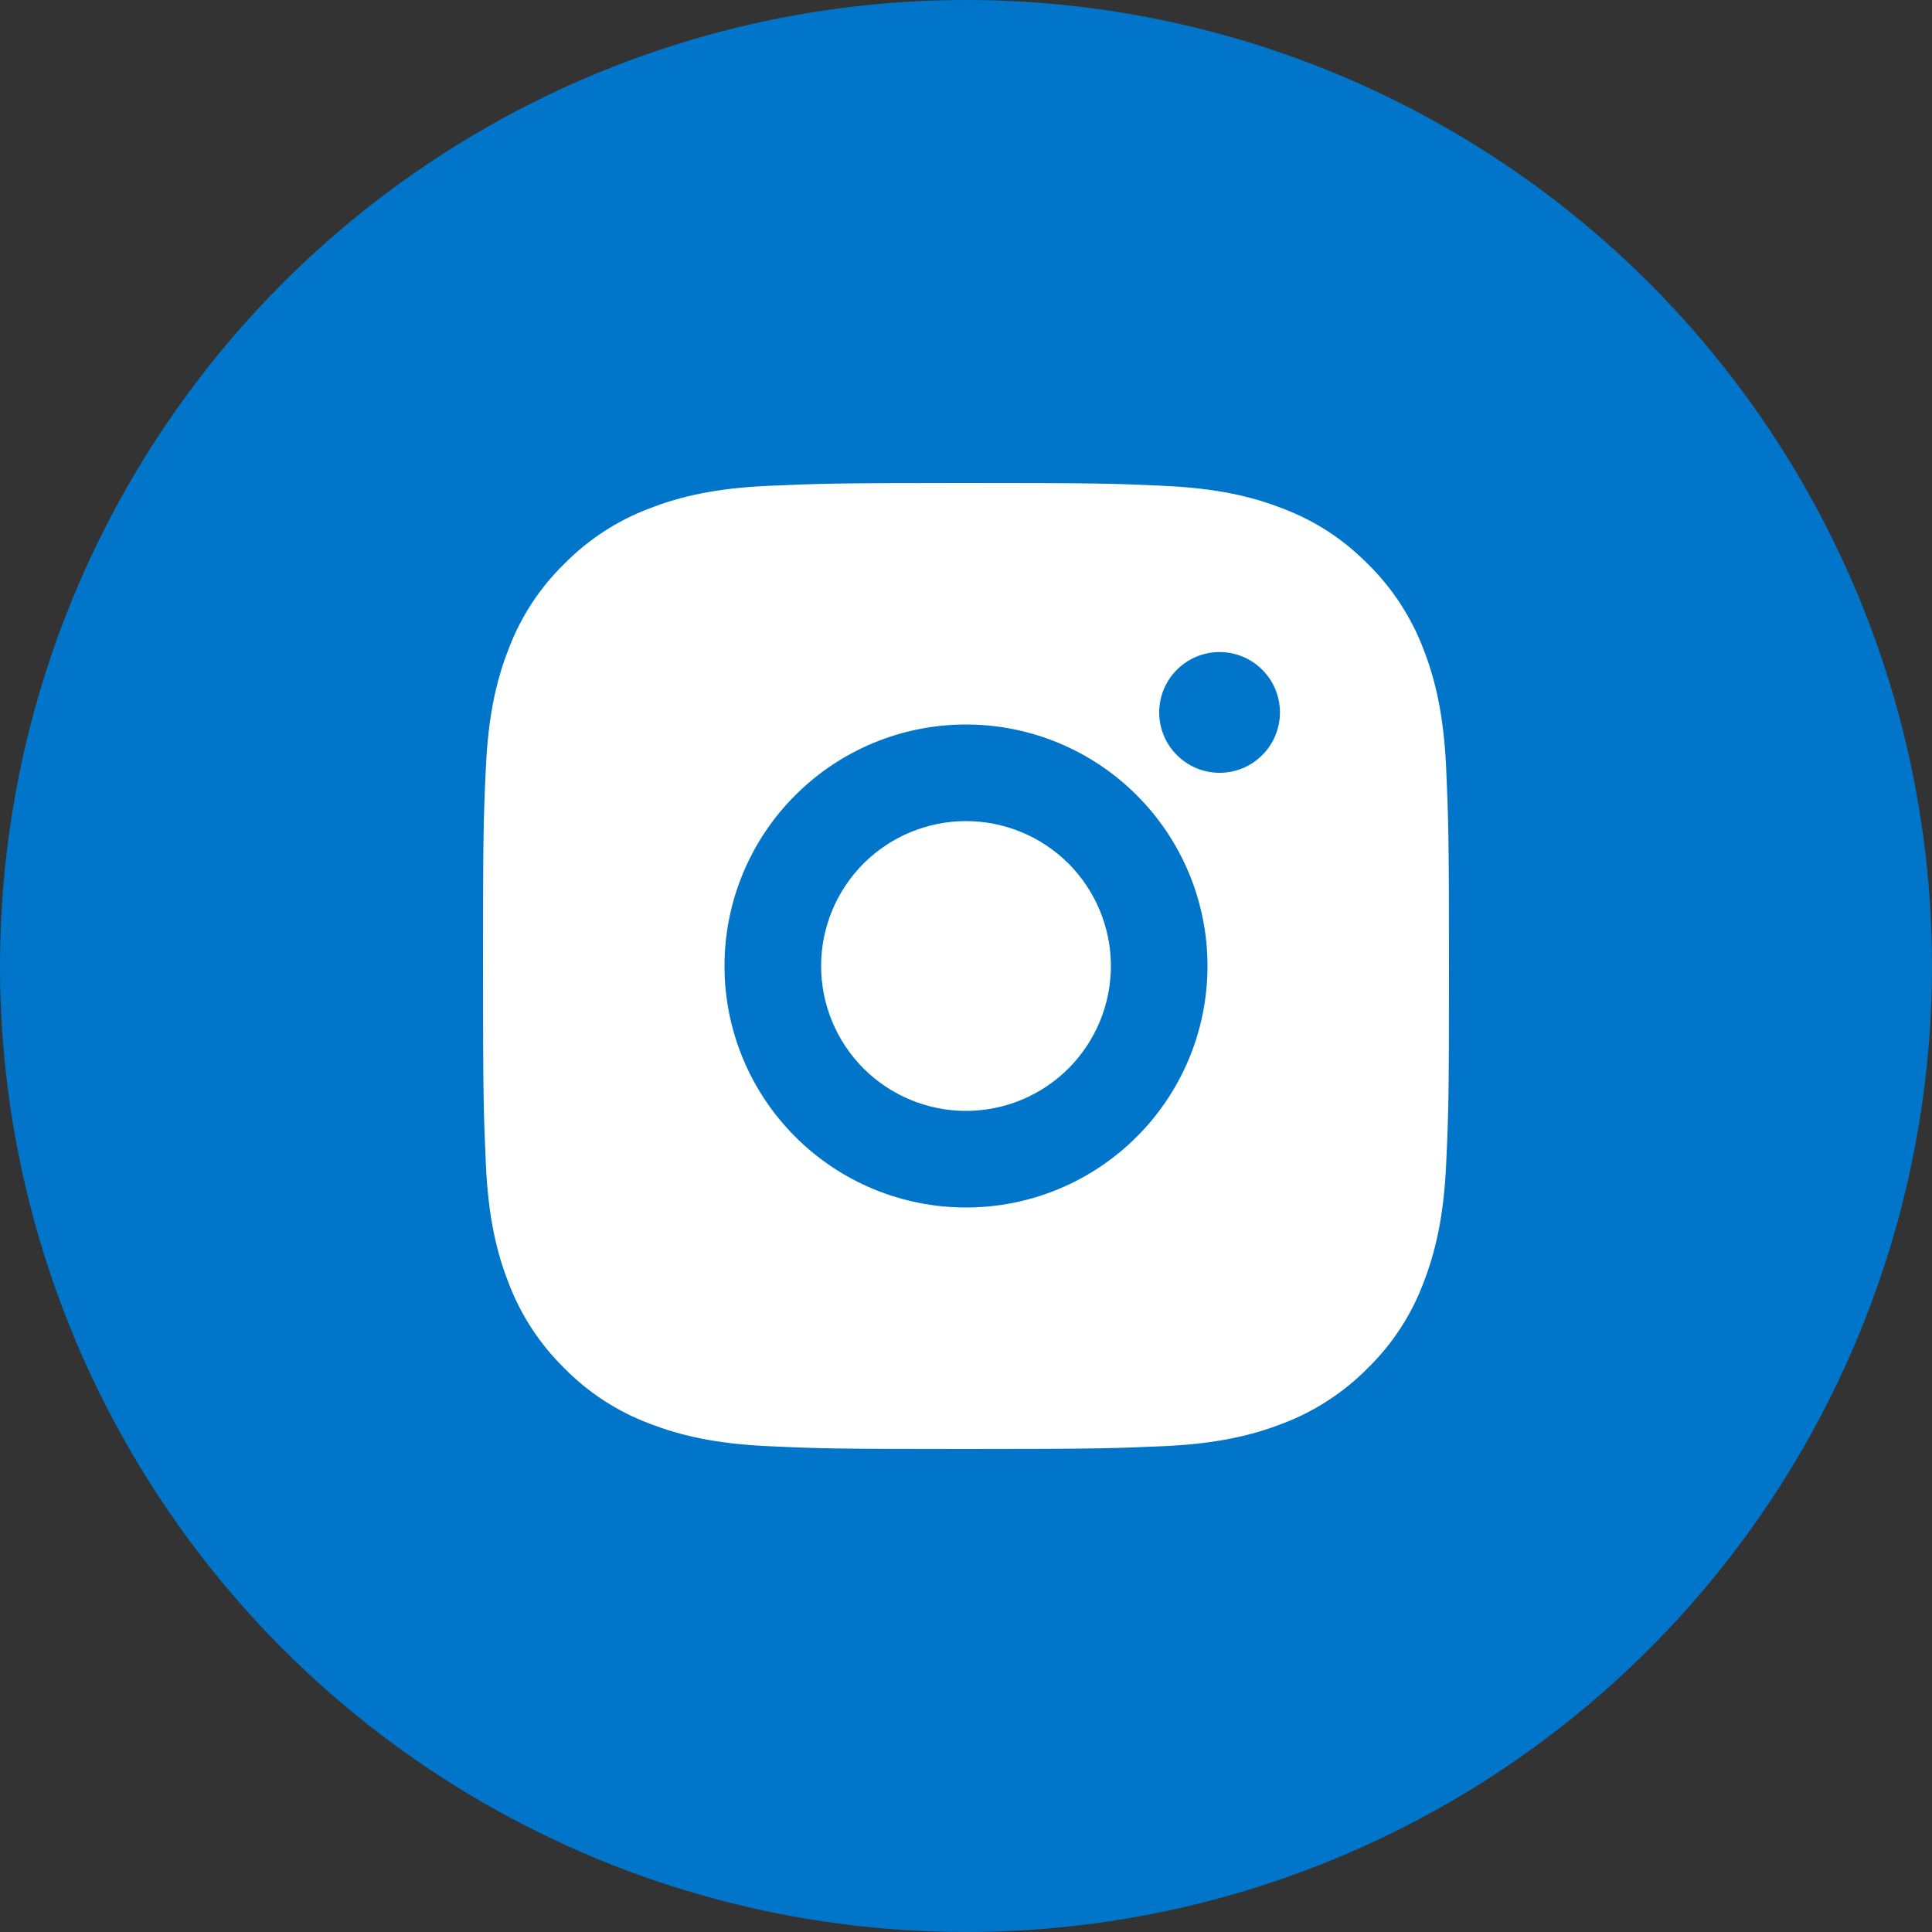
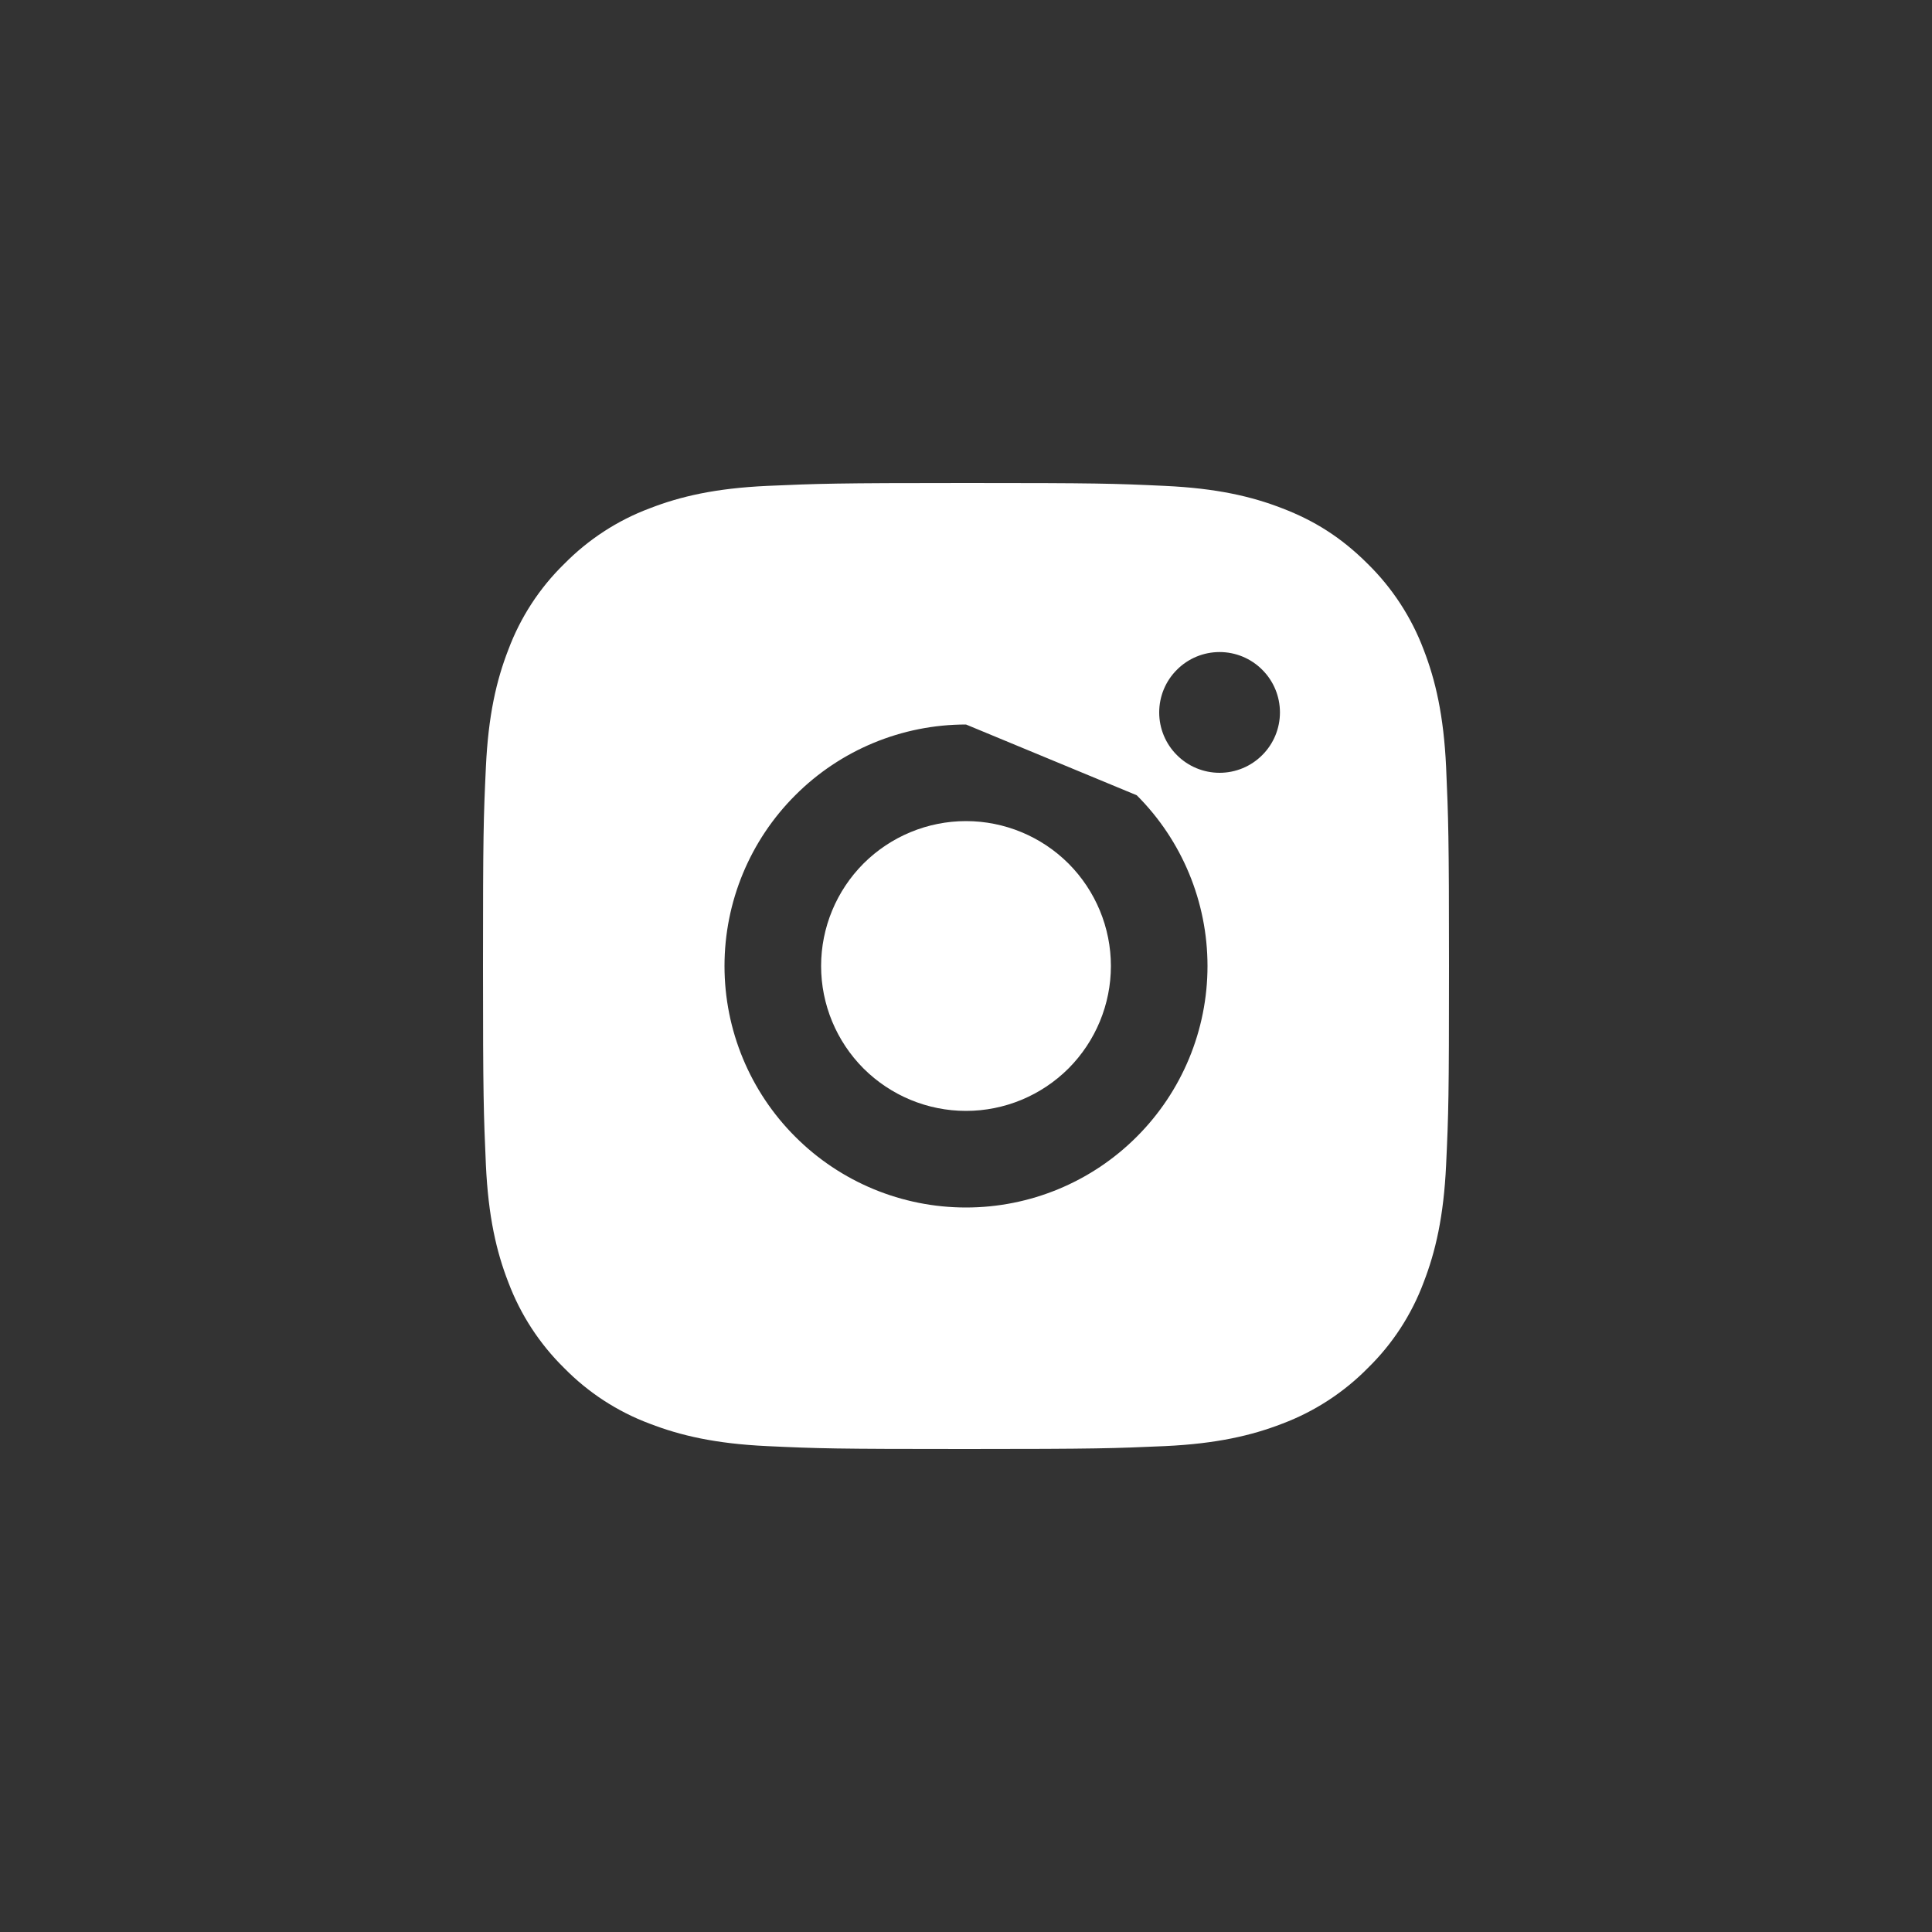
<svg xmlns="http://www.w3.org/2000/svg" width="24" height="24" viewBox="0 0 24 24" fill="none">
  <rect x="0" y="0" width="24" height="24" fill="#333333" stroke="none" />
-   <circle cx="12" cy="12" r="12" fill="#0075C9" />
-   <path d="M12 6C13.63 6 13.834 6.006 14.473 6.036C15.112 6.066 15.547 6.166 15.93 6.315C16.326 6.467 16.66 6.674 16.993 7.007C17.298 7.307 17.534 7.67 17.685 8.07C17.833 8.452 17.934 8.888 17.964 9.527C17.992 10.166 18 10.37 18 12C18 13.63 17.994 13.834 17.964 14.473C17.934 15.112 17.833 15.547 17.685 15.93C17.535 16.331 17.299 16.694 16.993 16.993C16.693 17.298 16.33 17.534 15.93 17.685C15.548 17.833 15.112 17.934 14.473 17.964C13.834 17.992 13.63 18 12 18C10.37 18 10.166 17.994 9.527 17.964C8.888 17.934 8.453 17.833 8.07 17.685C7.669 17.535 7.307 17.299 7.007 16.993C6.702 16.693 6.466 16.331 6.315 15.93C6.166 15.548 6.066 15.112 6.036 14.473C6.008 13.834 6 13.63 6 12C6 10.37 6.006 10.166 6.036 9.527C6.066 8.887 6.166 8.453 6.315 8.07C6.465 7.669 6.701 7.306 7.007 7.007C7.307 6.702 7.669 6.465 8.07 6.315C8.453 6.166 8.887 6.066 9.527 6.036C10.166 6.008 10.37 6 12 6ZM12 9C11.204 9 10.441 9.316 9.879 9.879C9.316 10.441 9 11.204 9 12C9 12.796 9.316 13.559 9.879 14.121C10.441 14.684 11.204 15 12 15C12.796 15 13.559 14.684 14.121 14.121C14.684 13.559 15 12.796 15 12C15 11.204 14.684 10.441 14.121 9.879C13.559 9.316 12.796 9 12 9ZM15.9 8.85C15.9 8.651 15.821 8.46 15.68 8.32C15.54 8.179 15.349 8.1 15.15 8.1C14.951 8.1 14.76 8.179 14.62 8.32C14.479 8.46 14.4 8.651 14.4 8.85C14.4 9.049 14.479 9.24 14.62 9.38C14.76 9.521 14.951 9.6 15.15 9.6C15.349 9.6 15.54 9.521 15.68 9.38C15.821 9.24 15.9 9.049 15.9 8.85ZM12 10.2C12.477 10.2 12.935 10.39 13.273 10.727C13.61 11.065 13.8 11.523 13.8 12C13.8 12.477 13.61 12.935 13.273 13.273C12.935 13.61 12.477 13.8 12 13.8C11.523 13.8 11.065 13.61 10.727 13.273C10.39 12.935 10.2 12.477 10.2 12C10.2 11.523 10.39 11.065 10.727 10.727C11.065 10.39 11.523 10.2 12 10.2Z" fill="white" />
+   <path d="M12 6C13.63 6 13.834 6.006 14.473 6.036C15.112 6.066 15.547 6.166 15.93 6.315C16.326 6.467 16.66 6.674 16.993 7.007C17.298 7.307 17.534 7.67 17.685 8.07C17.833 8.452 17.934 8.888 17.964 9.527C17.992 10.166 18 10.37 18 12C18 13.63 17.994 13.834 17.964 14.473C17.934 15.112 17.833 15.547 17.685 15.93C17.535 16.331 17.299 16.694 16.993 16.993C16.693 17.298 16.33 17.534 15.93 17.685C15.548 17.833 15.112 17.934 14.473 17.964C13.834 17.992 13.63 18 12 18C10.37 18 10.166 17.994 9.527 17.964C8.888 17.934 8.453 17.833 8.07 17.685C7.669 17.535 7.307 17.299 7.007 16.993C6.702 16.693 6.466 16.331 6.315 15.93C6.166 15.548 6.066 15.112 6.036 14.473C6.008 13.834 6 13.63 6 12C6 10.37 6.006 10.166 6.036 9.527C6.066 8.887 6.166 8.453 6.315 8.07C6.465 7.669 6.701 7.306 7.007 7.007C7.307 6.702 7.669 6.465 8.07 6.315C8.453 6.166 8.887 6.066 9.527 6.036C10.166 6.008 10.37 6 12 6ZM12 9C11.204 9 10.441 9.316 9.879 9.879C9.316 10.441 9 11.204 9 12C9 12.796 9.316 13.559 9.879 14.121C10.441 14.684 11.204 15 12 15C12.796 15 13.559 14.684 14.121 14.121C14.684 13.559 15 12.796 15 12C15 11.204 14.684 10.441 14.121 9.879ZM15.9 8.85C15.9 8.651 15.821 8.46 15.68 8.32C15.54 8.179 15.349 8.1 15.15 8.1C14.951 8.1 14.76 8.179 14.62 8.32C14.479 8.46 14.4 8.651 14.4 8.85C14.4 9.049 14.479 9.24 14.62 9.38C14.76 9.521 14.951 9.6 15.15 9.6C15.349 9.6 15.54 9.521 15.68 9.38C15.821 9.24 15.9 9.049 15.9 8.85ZM12 10.2C12.477 10.2 12.935 10.39 13.273 10.727C13.61 11.065 13.8 11.523 13.8 12C13.8 12.477 13.61 12.935 13.273 13.273C12.935 13.61 12.477 13.8 12 13.8C11.523 13.8 11.065 13.61 10.727 13.273C10.39 12.935 10.2 12.477 10.2 12C10.2 11.523 10.39 11.065 10.727 10.727C11.065 10.39 11.523 10.2 12 10.2Z" fill="white" />
</svg>